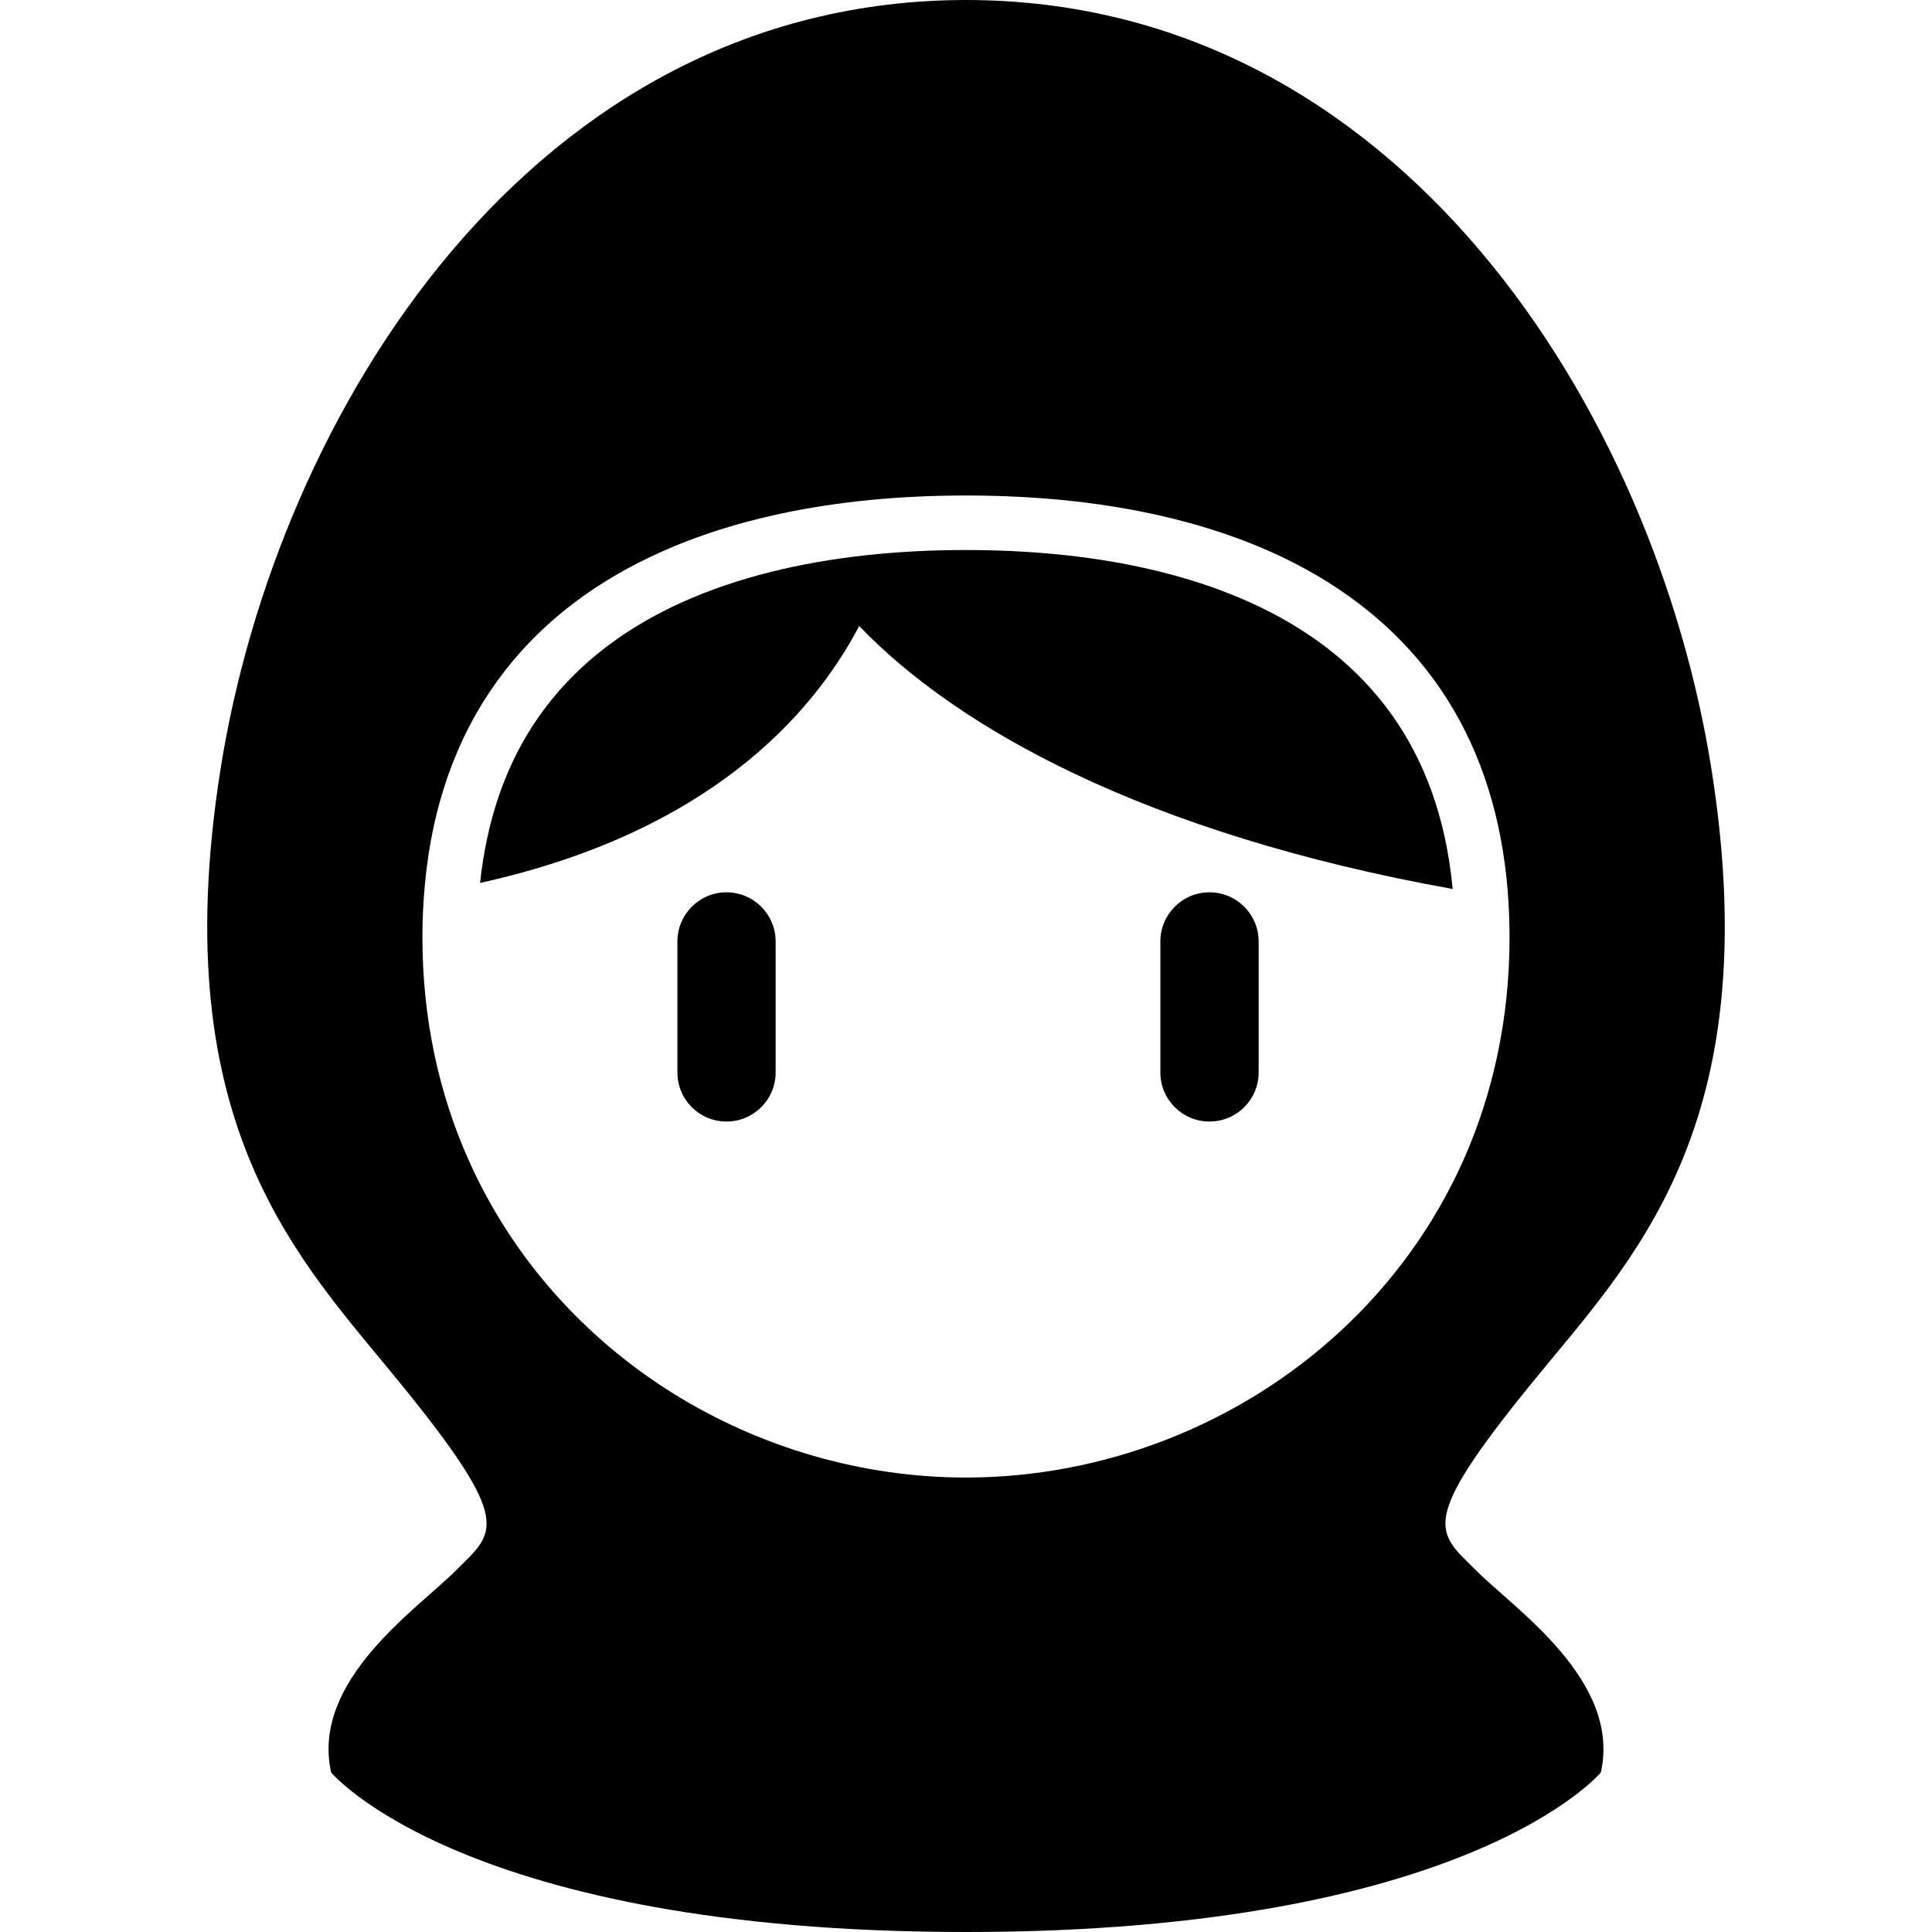
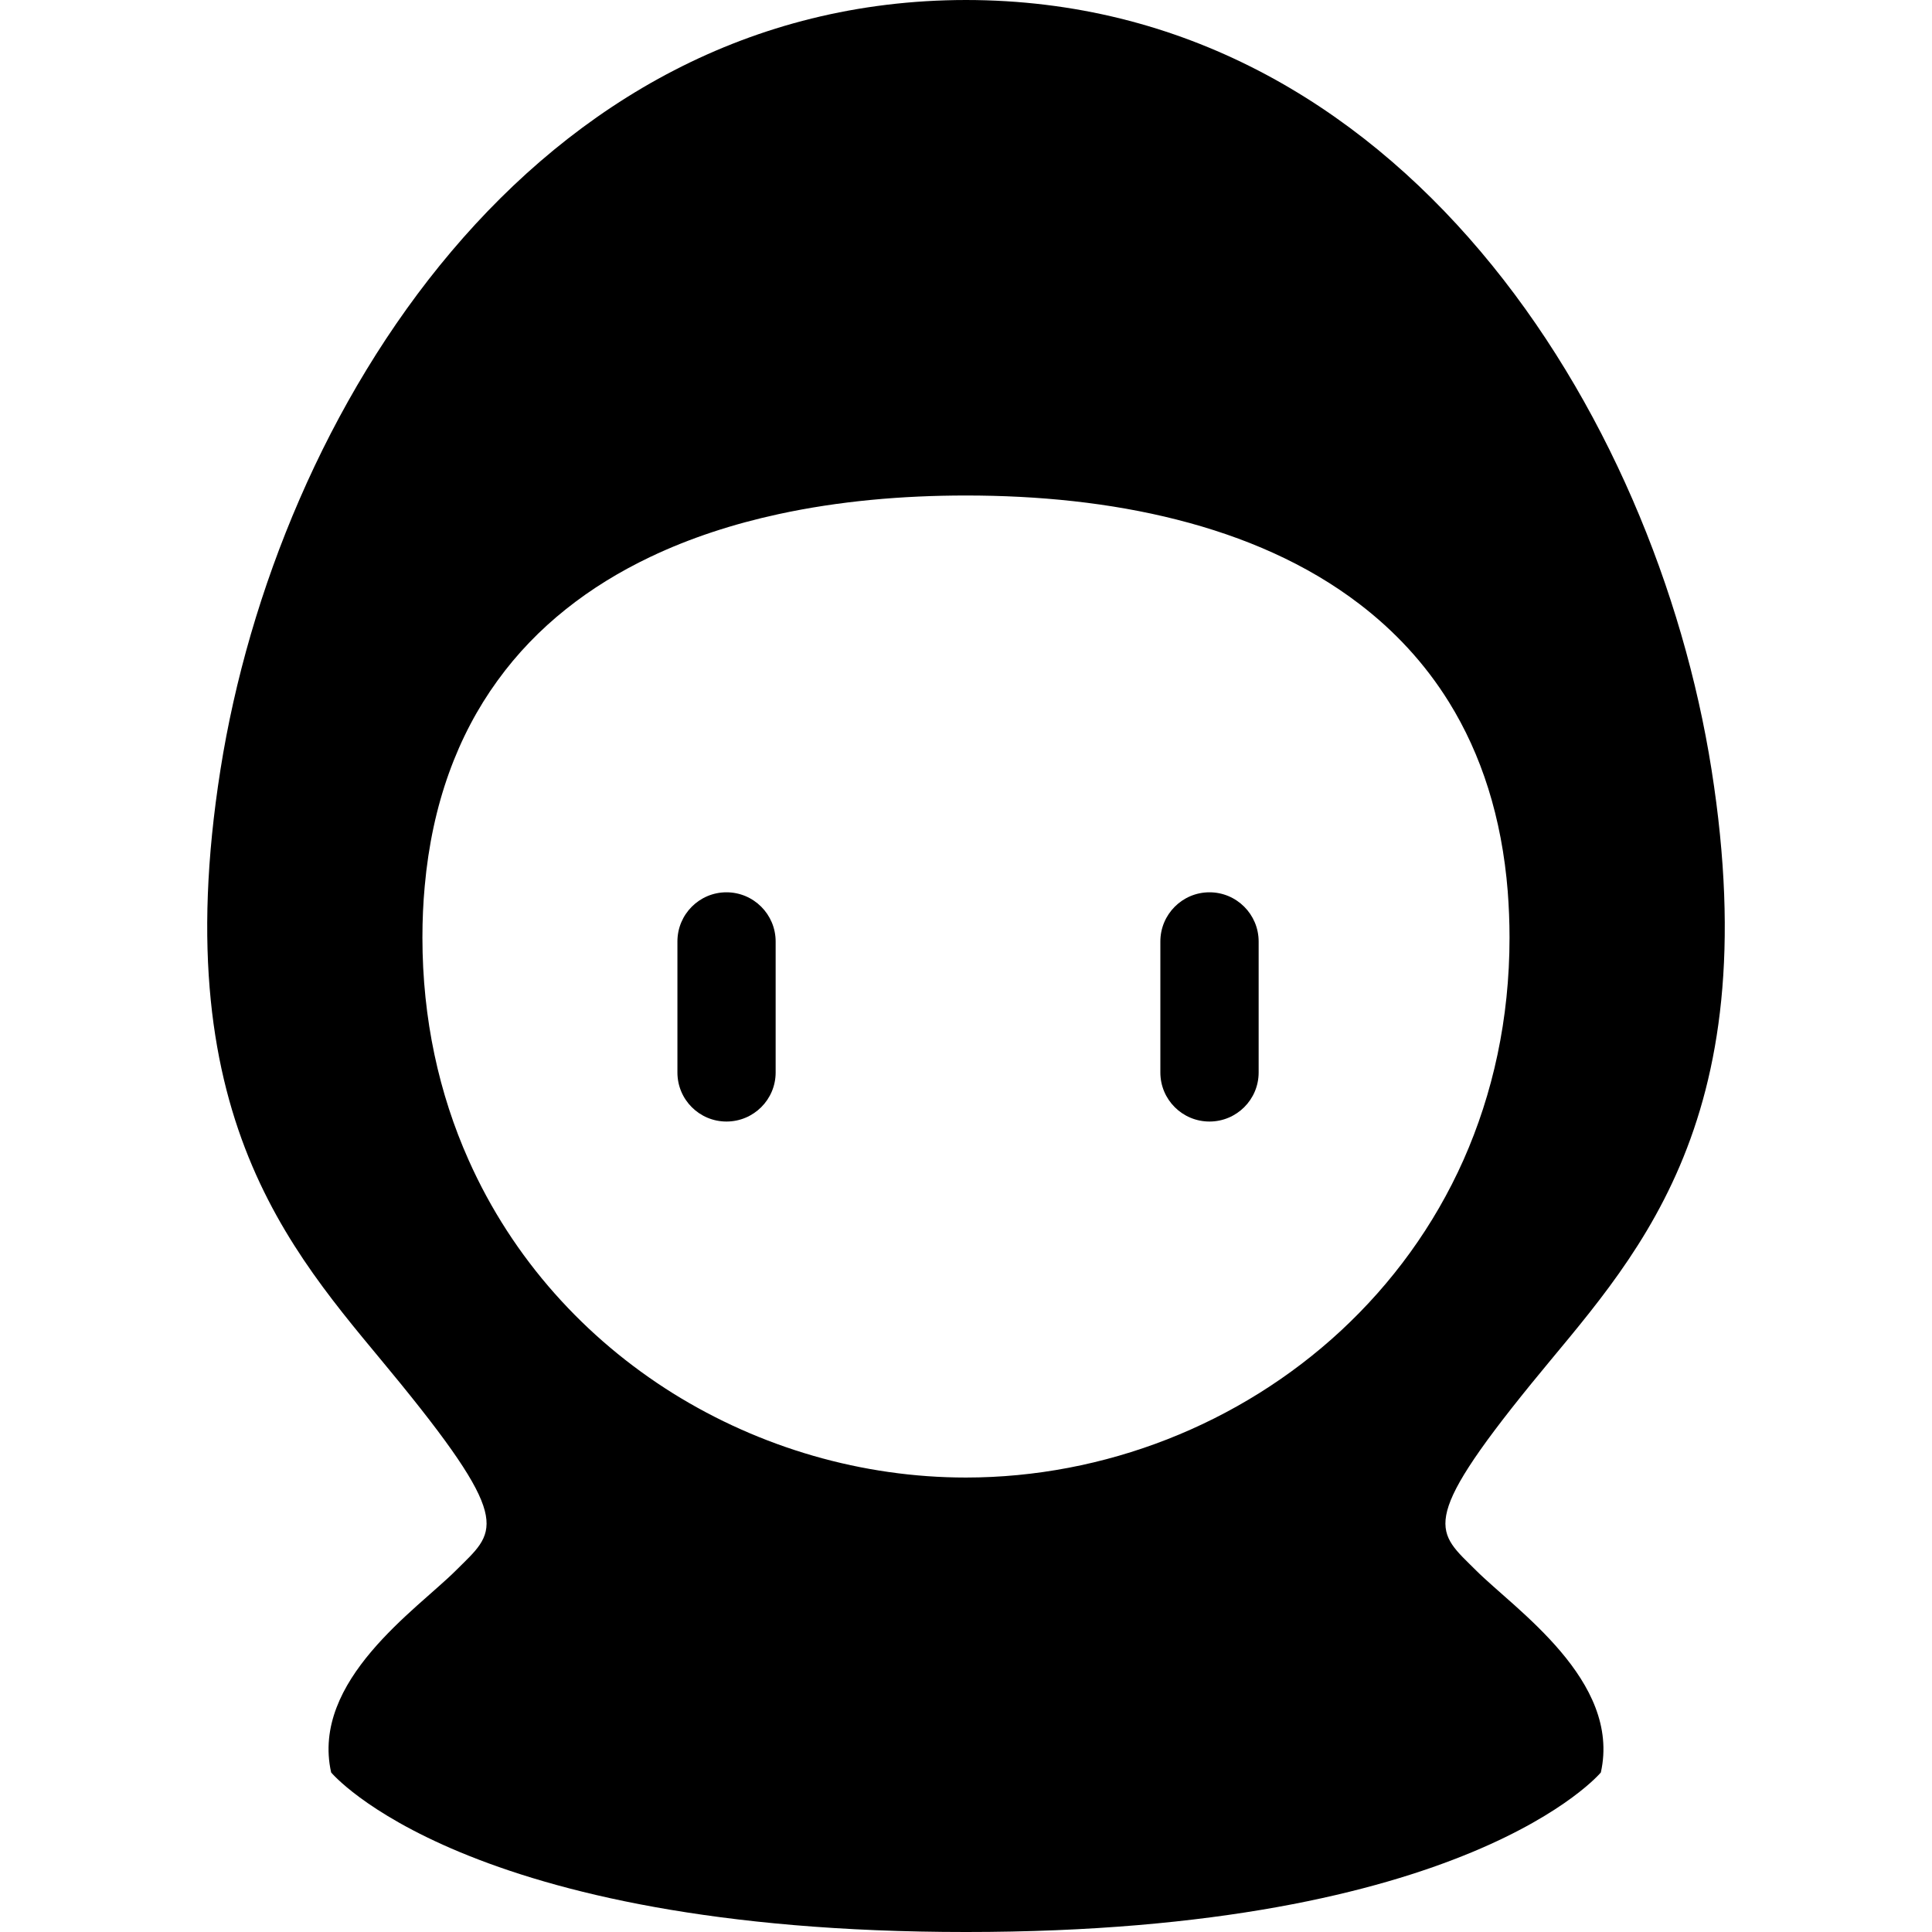
<svg xmlns="http://www.w3.org/2000/svg" version="1.1" id="_x32_" width="800px" height="800px" viewBox="0 0 512 512" xml:space="preserve">
  <style type="text/css">

	.st0{fill:#000000;}

</style>
  <g>
    <path class="st0" d="M192.523,236.469c-7.188,0-13,5.844-13,13.031v34.719c0,7.188,5.813,13,13,13s13.031-5.813,13.031-13V249.5   C205.554,242.313,199.71,236.469,192.523,236.469z" />
    <path class="st0" d="M320.523,236.469c-7.188,0-13.016,5.844-13.016,13.031v34.719c0,7.188,5.828,13,13.016,13   s13.031-5.813,13.031-13V249.5C333.554,242.313,327.71,236.469,320.523,236.469z" />
-     <path class="st0" d="M333.929,160.875c-9.484-4.563-19.953-8.016-31.047-10.438c-14.813-3.25-30.75-4.672-46.891-4.672   c-18.047-0.016-35.828,1.797-52.063,5.891c-16.266,4.094-30.938,10.469-42.922,19.531c-8.016,6.047-14.859,13.281-20.328,21.906   c-6.953,11.031-11.688,24.438-13.453,40.891c60.281-13.297,87.906-44.203,100.469-68.078   c13.297,13.828,32.203,27.344,57.234,39.219c26.406,12.531,59.563,23.188,100.047,30.469c-1.797-19.063-7.563-34.094-16.094-46.125   C360.039,177.063,348.132,167.719,333.929,160.875z" />
    <path class="st0" d="M391.164,416.172c-10.297-10.297-15.688-12.172,14.672-49.516c26.171-32.219,62.796-67.359,47.734-162.719   C438.679,109.625,371.132,0.078,256.007,0C140.867,0.078,73.32,109.625,58.429,203.938c-15.063,95.344,21.578,130.5,47.719,162.719   c30.375,37.344,24.984,39.219,14.688,49.516s-38.516,29.203-33.078,53.547c0,0,35.078,42.281,168.25,42.281   c133.156,0,168.234-42.281,168.234-42.281C429.679,445.375,401.46,426.469,391.164,416.172z M255.992,391.563   c-27.469,0-54.516-7.906-77.688-22.344c-23.141-14.469-42.422-35.531-54.125-61.813c-7.813-17.5-12.234-37.344-12.234-58.938   c0-4.656,0.203-9.219,0.609-13.594c1.953-21.875,8.766-40,19.266-54.469c10.469-14.5,24.516-25.188,40.438-32.781   c10.609-5.063,22.094-8.781,34.063-11.375c15.969-3.469,32.781-4.938,49.672-4.938c19.125,0,38.156,1.875,55.938,6.406   c17.781,4.516,34.344,11.656,48.281,22.313c9.297,7.094,17.406,15.75,23.797,26.063c8.547,13.781,14,30.5,15.563,50.188v0.031   c0.297,3.906,0.469,7.969,0.469,12.156c0,21.594-4.422,41.406-12.203,58.938c-7.813,17.531-19,32.719-32.422,45.188   C328.539,377.531,292.632,391.547,255.992,391.563z" />
  </g>
</svg>